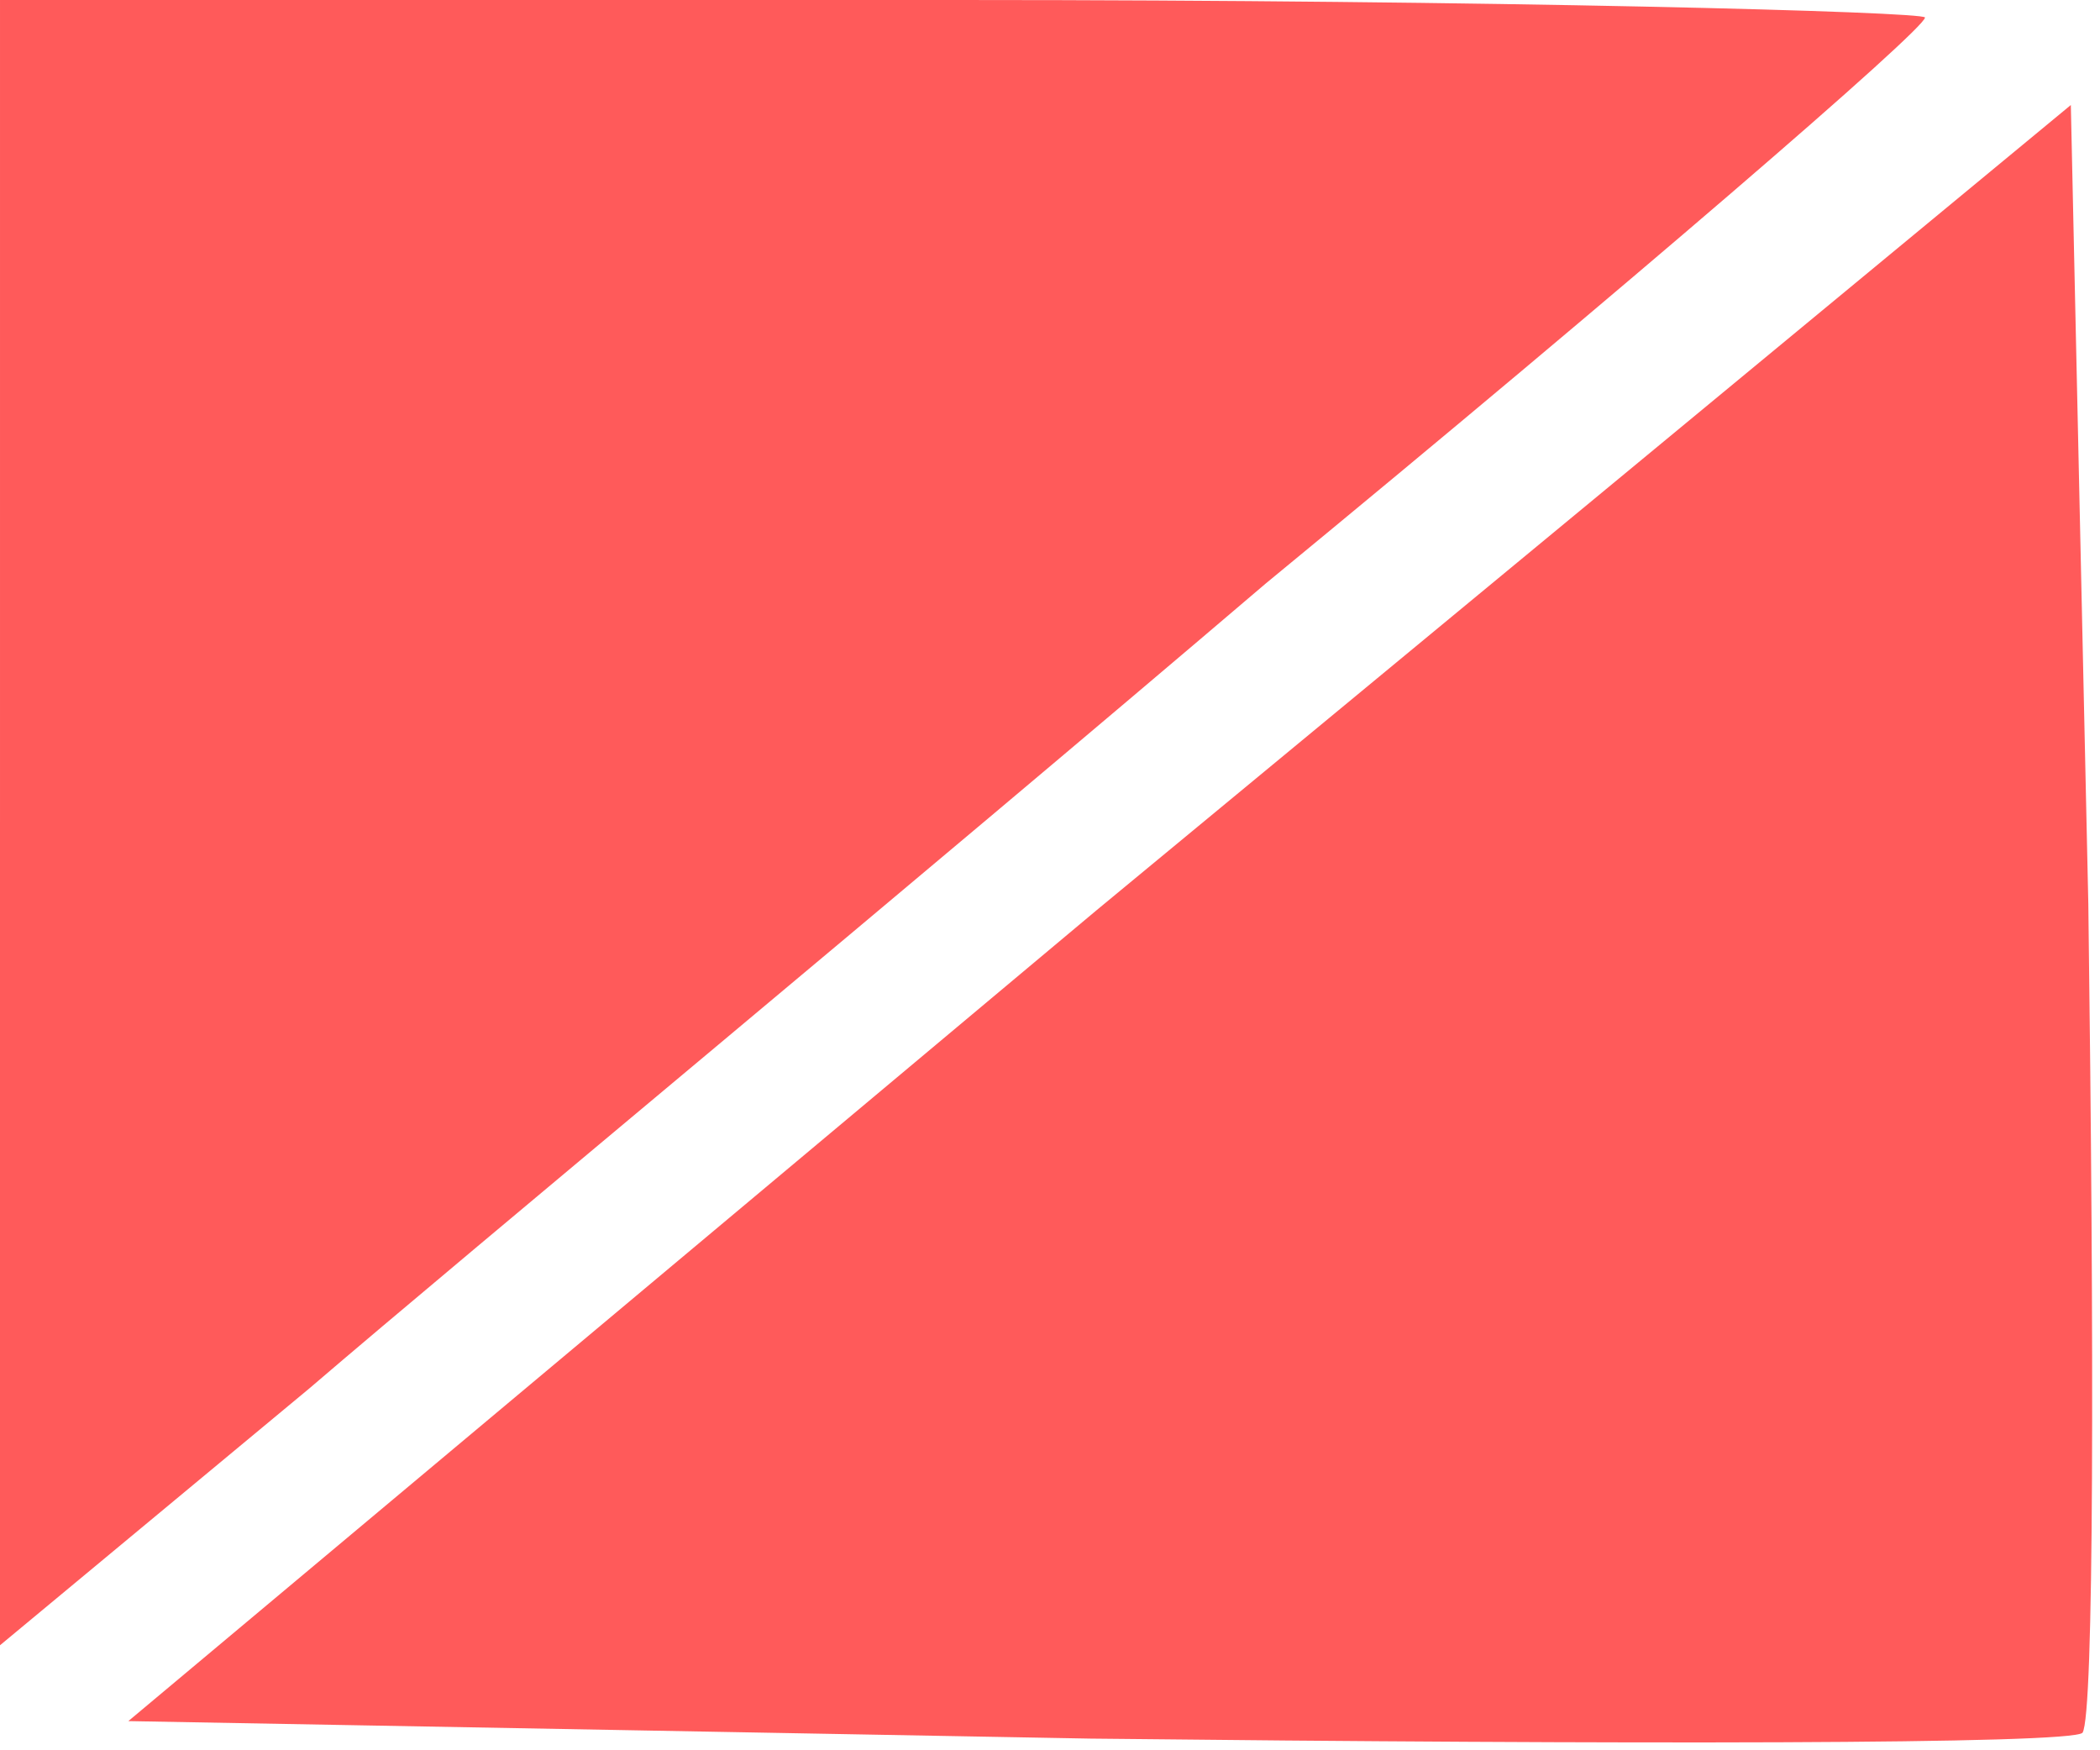
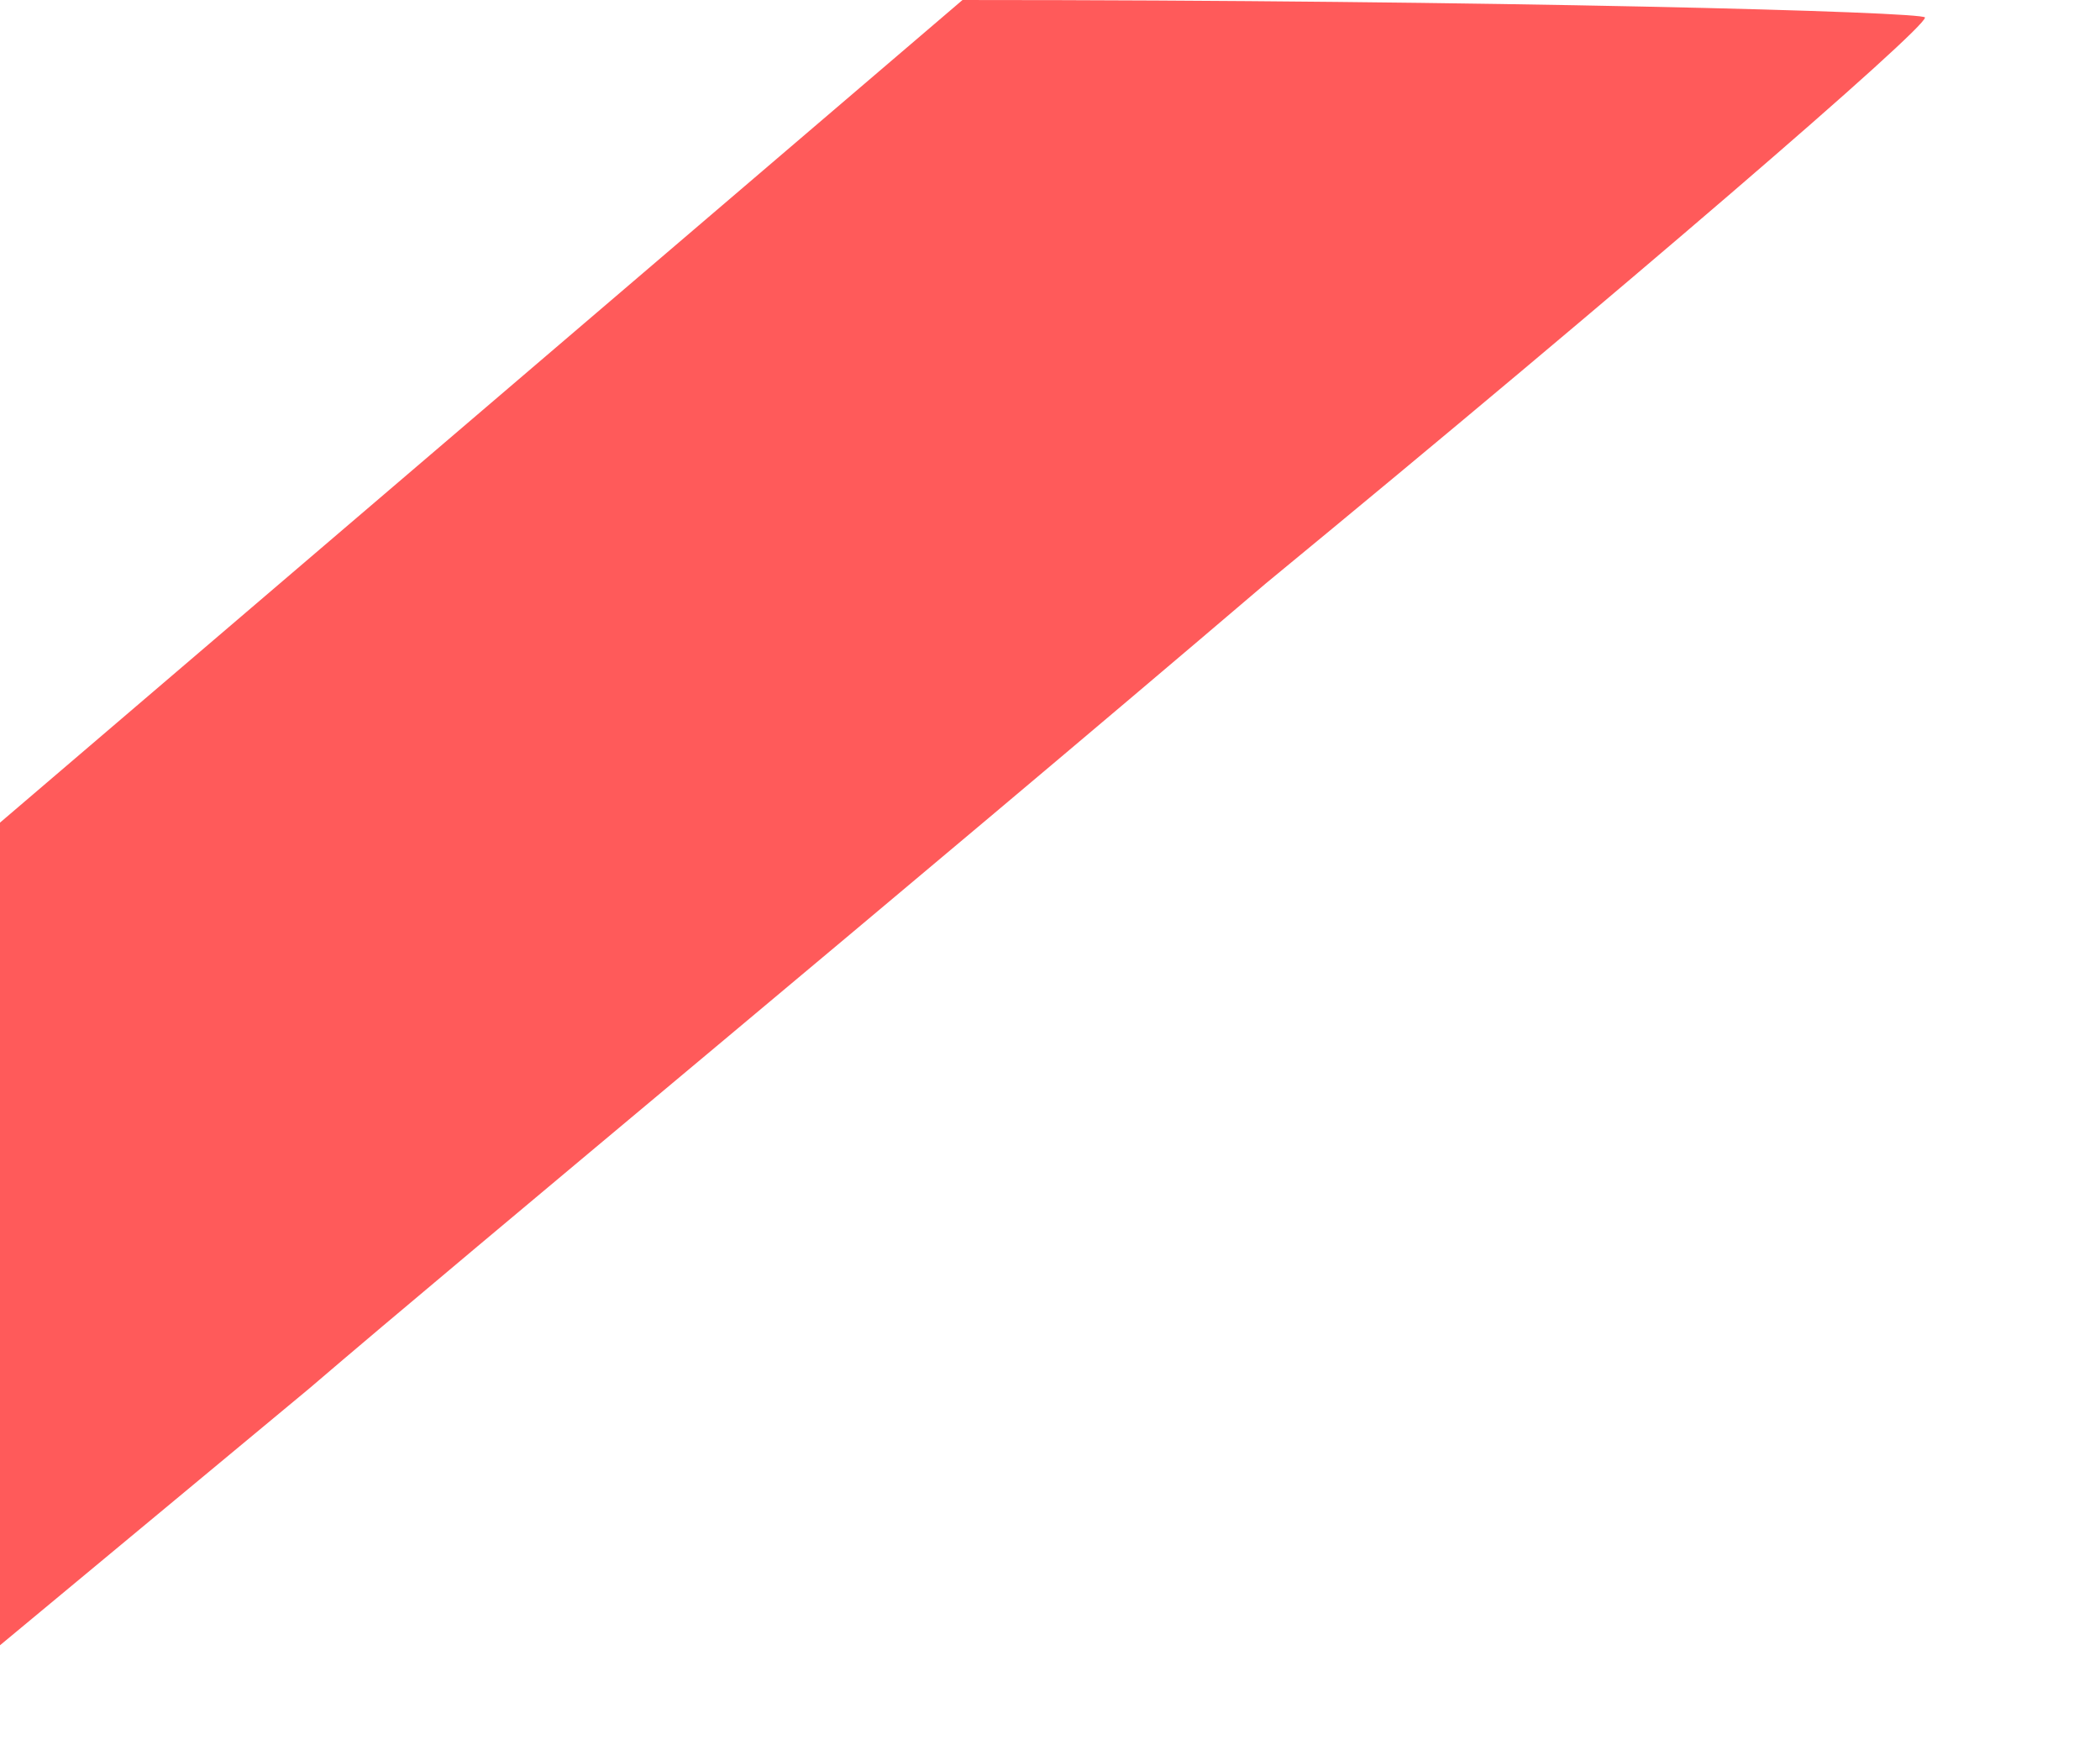
<svg xmlns="http://www.w3.org/2000/svg" version="1.0" width="36pt" height="30pt" viewBox="0 0 36 30" preserveAspectRatio="xMidYMid meet">
  <g transform="translate(0,30) scale(0.1,-0.1)" fill="#ff5a5a" stroke="none">
-     <path d="M0 159 l0 -141 53 44 c28 24 103 86 164 138 62 51 113 95 113 97 0 1 -74 3 -165 3 l-165 0 0 -141z" />
-     <path d="M188 144 l-166 -139 165 -3 c91 -1 168 -1 170 1 2 3 2 66 1 142 l-3 137 -167 -138z" />
+     <path d="M0 159 l0 -141 53 44 c28 24 103 86 164 138 62 51 113 95 113 97 0 1 -74 3 -165 3 z" />
  </g>
</svg>